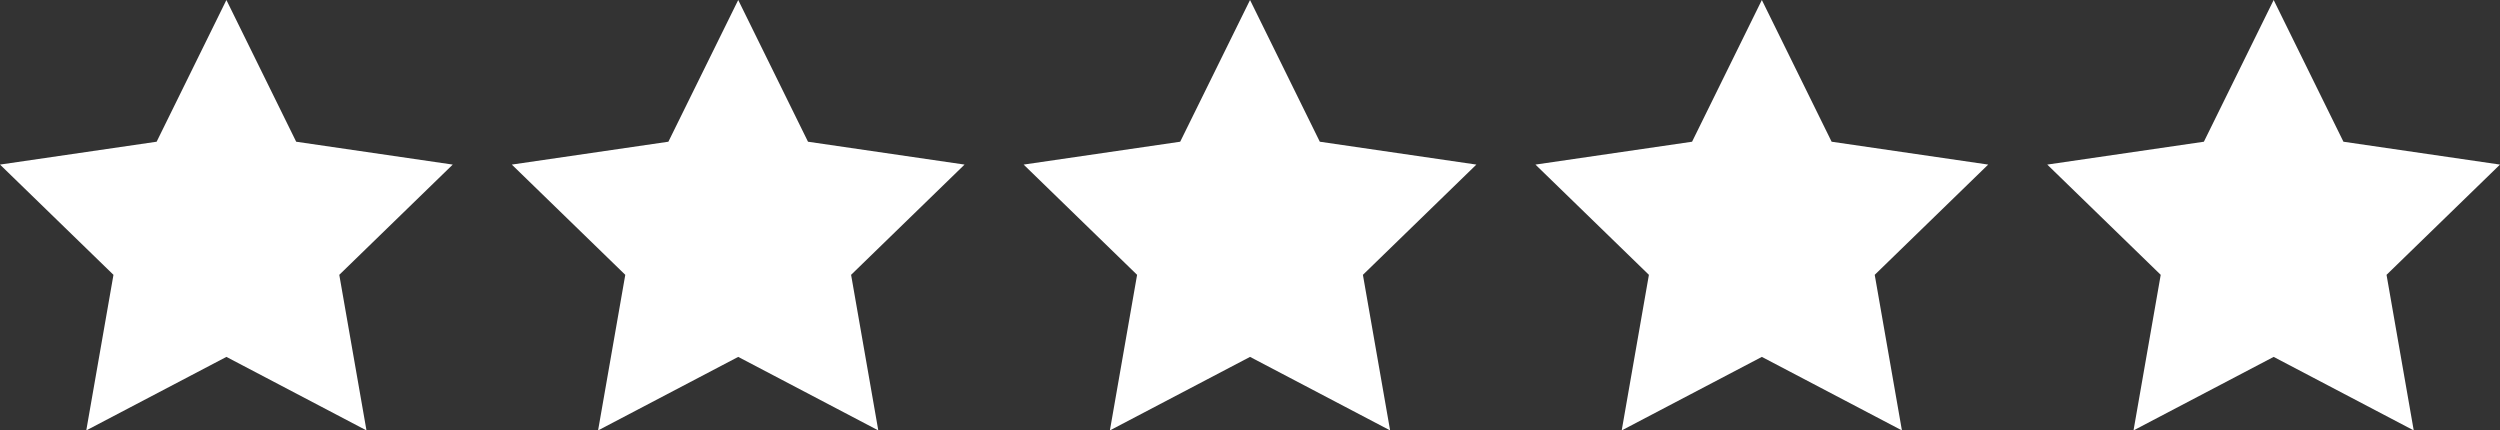
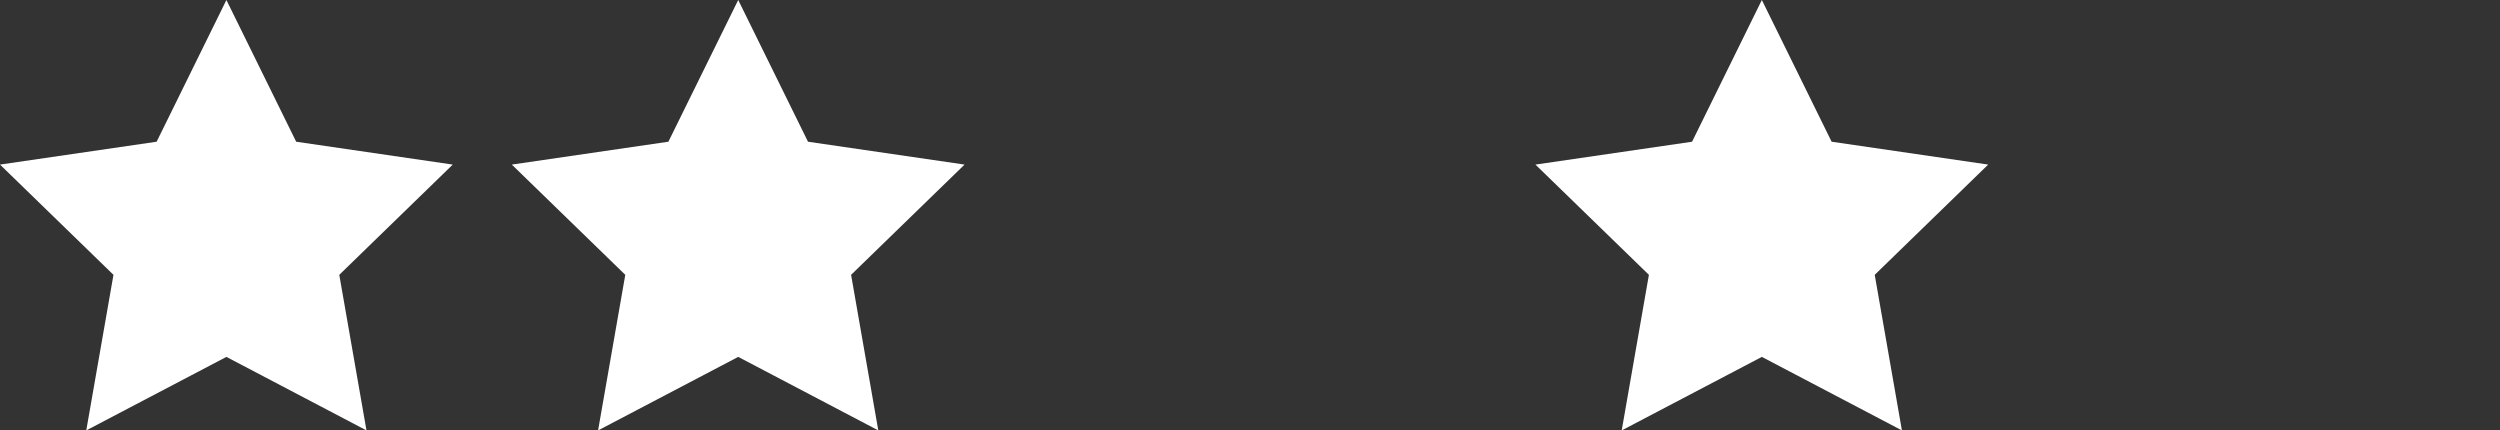
<svg xmlns="http://www.w3.org/2000/svg" viewBox="0 0 380.51 65.51">
  <rect x="0" y="0" width="380.51" height="65.51" fill="#333333" stroke="none" />
  <g>
    <polygon points="45.08 21.57 34.46 0 23.84 21.57 0 25.05 17.27 41.83 13.13 65.51 34.46 54.32 55.78 65.51 51.64 41.83 68.91 25.05 45.08 21.57" style="fill: #fff" />
    <polygon points="122.98 21.57 112.36 0 101.73 21.57 77.9 25.05 95.17 41.83 91.03 65.51 112.36 54.32 133.68 65.51 129.54 41.83 146.81 25.05 122.98 21.57" style="fill: #fff" />
-     <polygon points="200.88 21.57 190.26 0 179.63 21.57 155.8 25.05 173.07 41.83 168.93 65.51 190.26 54.32 211.58 65.51 207.44 41.83 224.71 25.05 200.88 21.57" style="fill: #fff" />
    <polygon points="278.78 21.57 268.16 0 257.54 21.57 233.7 25.05 250.97 41.83 246.83 65.51 268.16 54.32 289.48 65.51 285.34 41.83 302.61 25.05 278.78 21.57" style="fill: #fff" />
-     <polygon points="380.51 25.05 356.68 21.57 346.06 0 335.44 21.57 311.6 25.05 328.87 41.83 324.73 65.51 346.06 54.32 367.38 65.51 363.24 41.83 380.51 25.05" style="fill: #fff" />
  </g>
</svg>